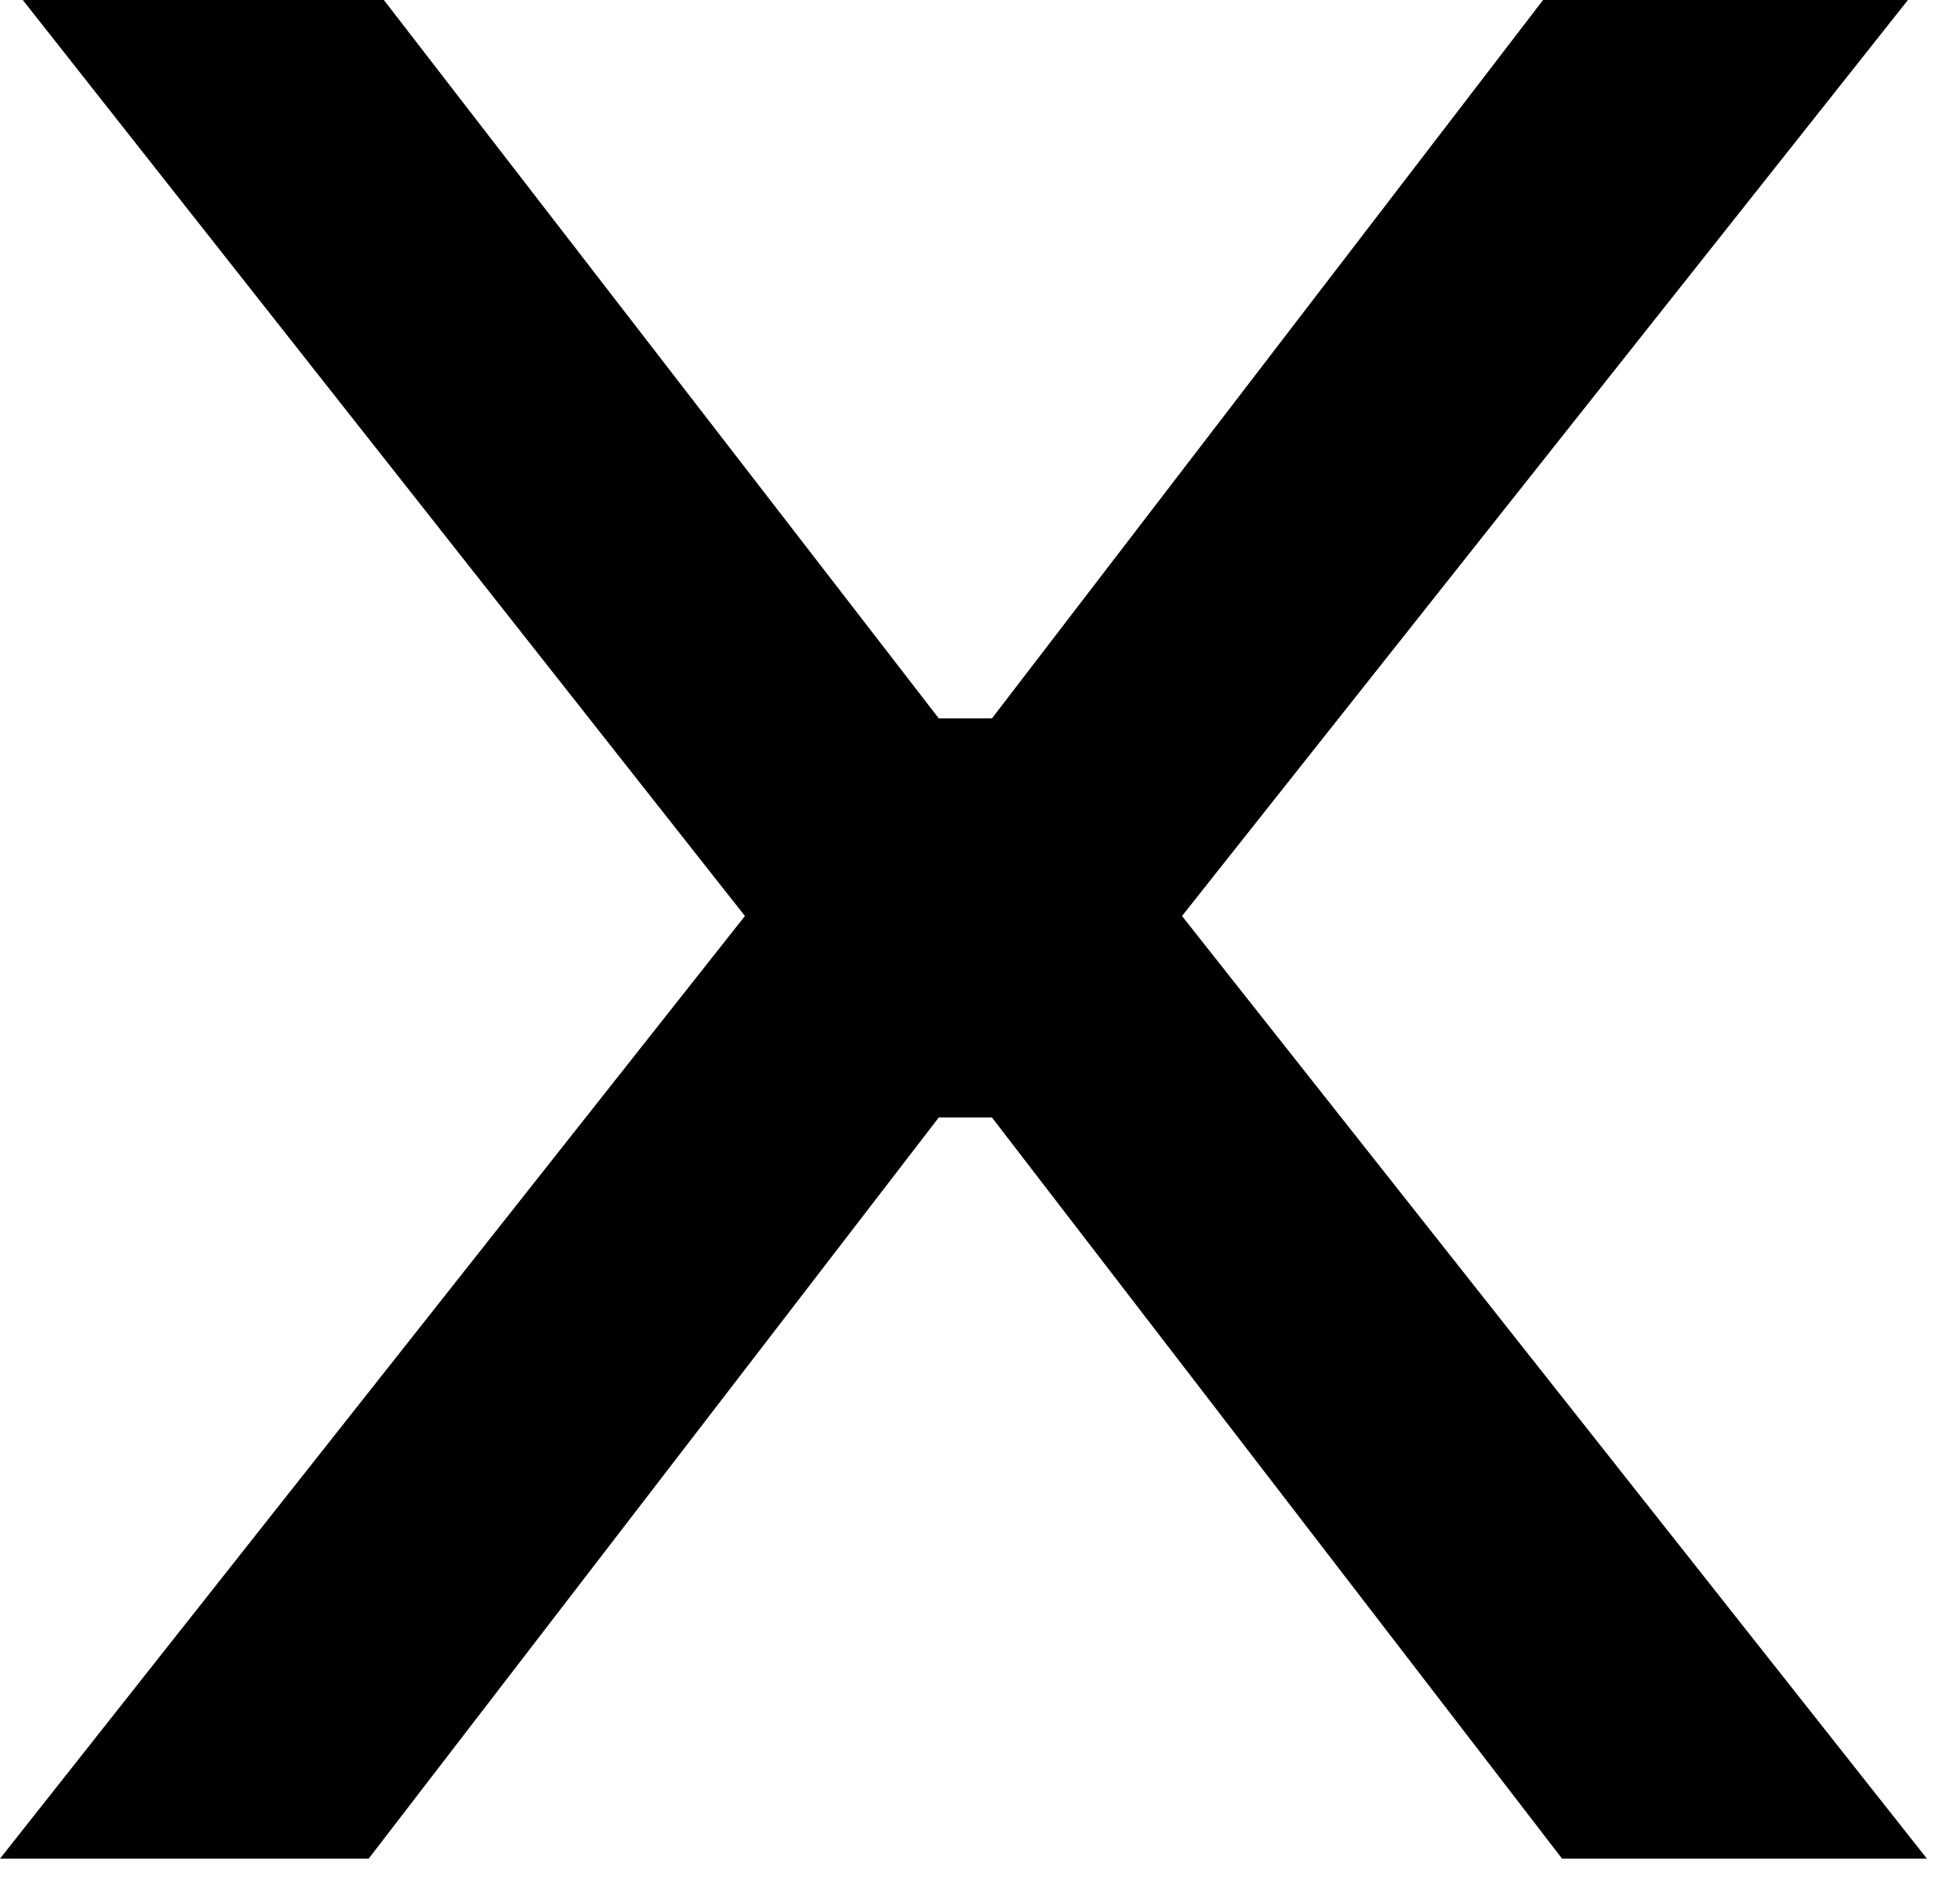
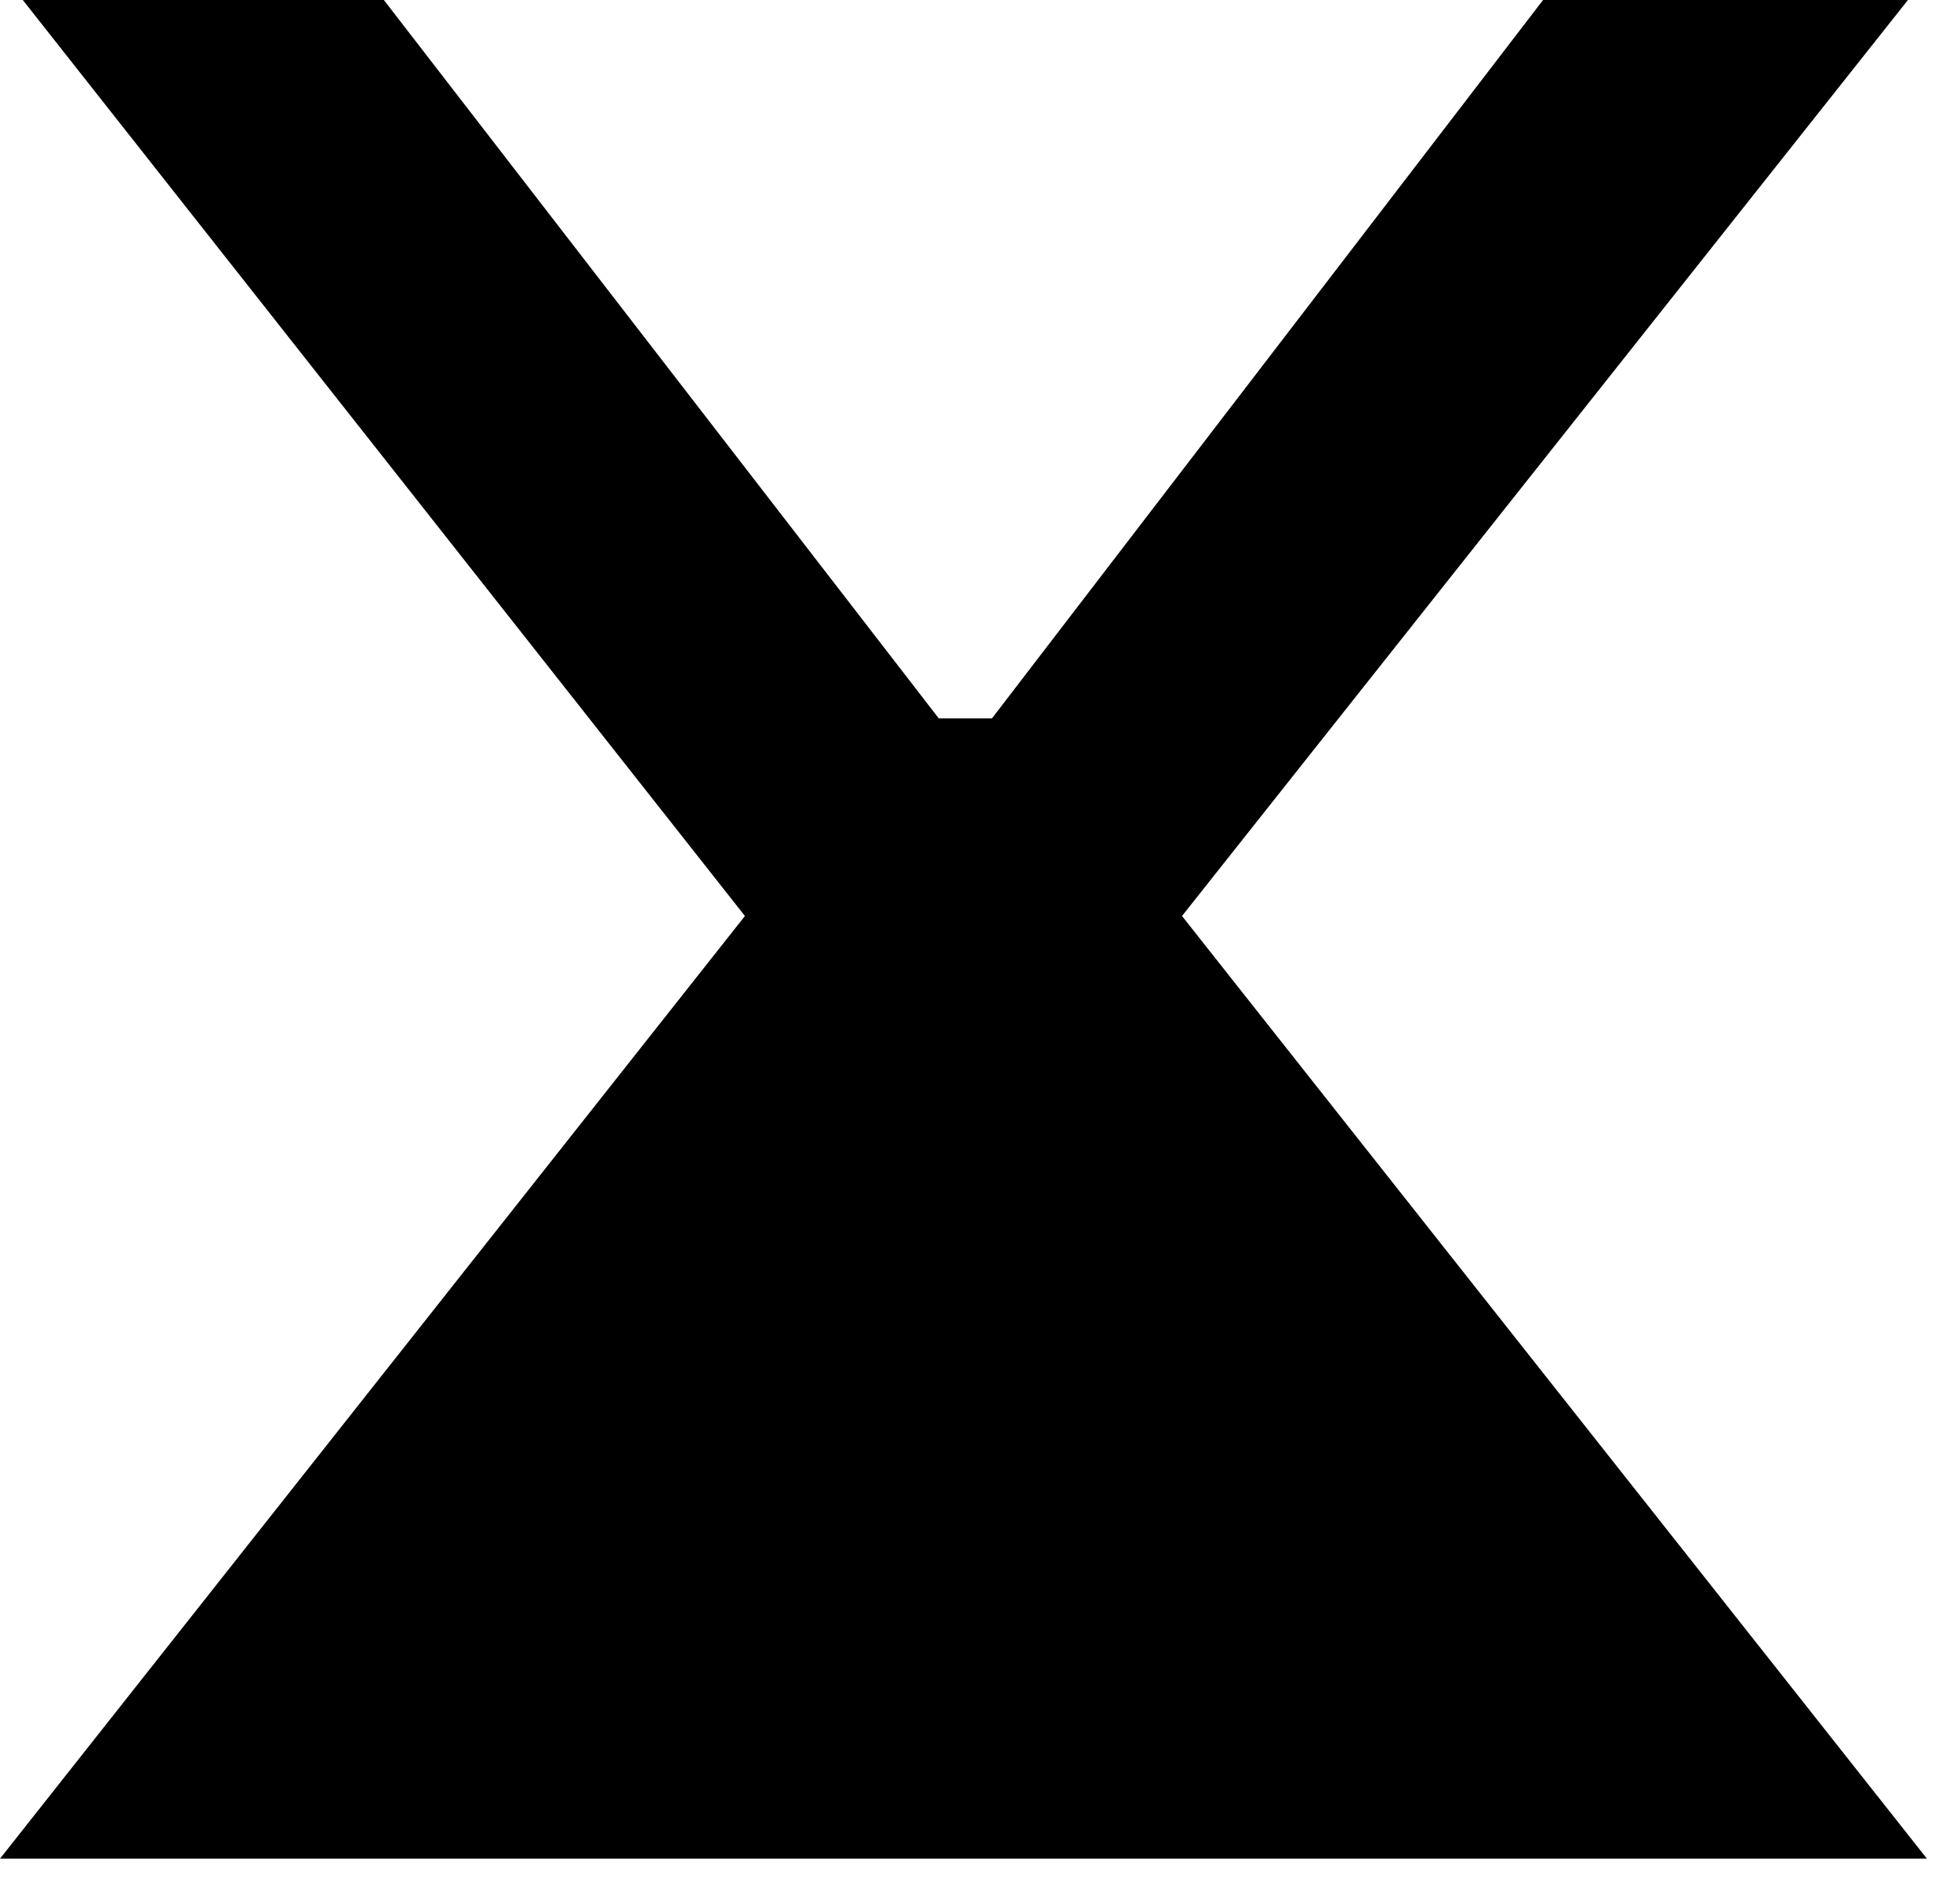
<svg xmlns="http://www.w3.org/2000/svg" width="32" height="31" viewBox="0 0 32 31" fill="none">
-   <path d="M0 30.343L12.162 14.954L0.372 0L6.267 0L15.327 11.728H16.195L25.193 0L31.15 0L19.298 14.954L31.46 30.343H25.503L16.195 18.243H15.327L6.019 30.343H0Z" fill="black" />
+   <path d="M0 30.343L12.162 14.954L0.372 0L6.267 0L15.327 11.728H16.195L25.193 0L31.15 0L19.298 14.954L31.46 30.343H25.503H15.327L6.019 30.343H0Z" fill="black" />
</svg>